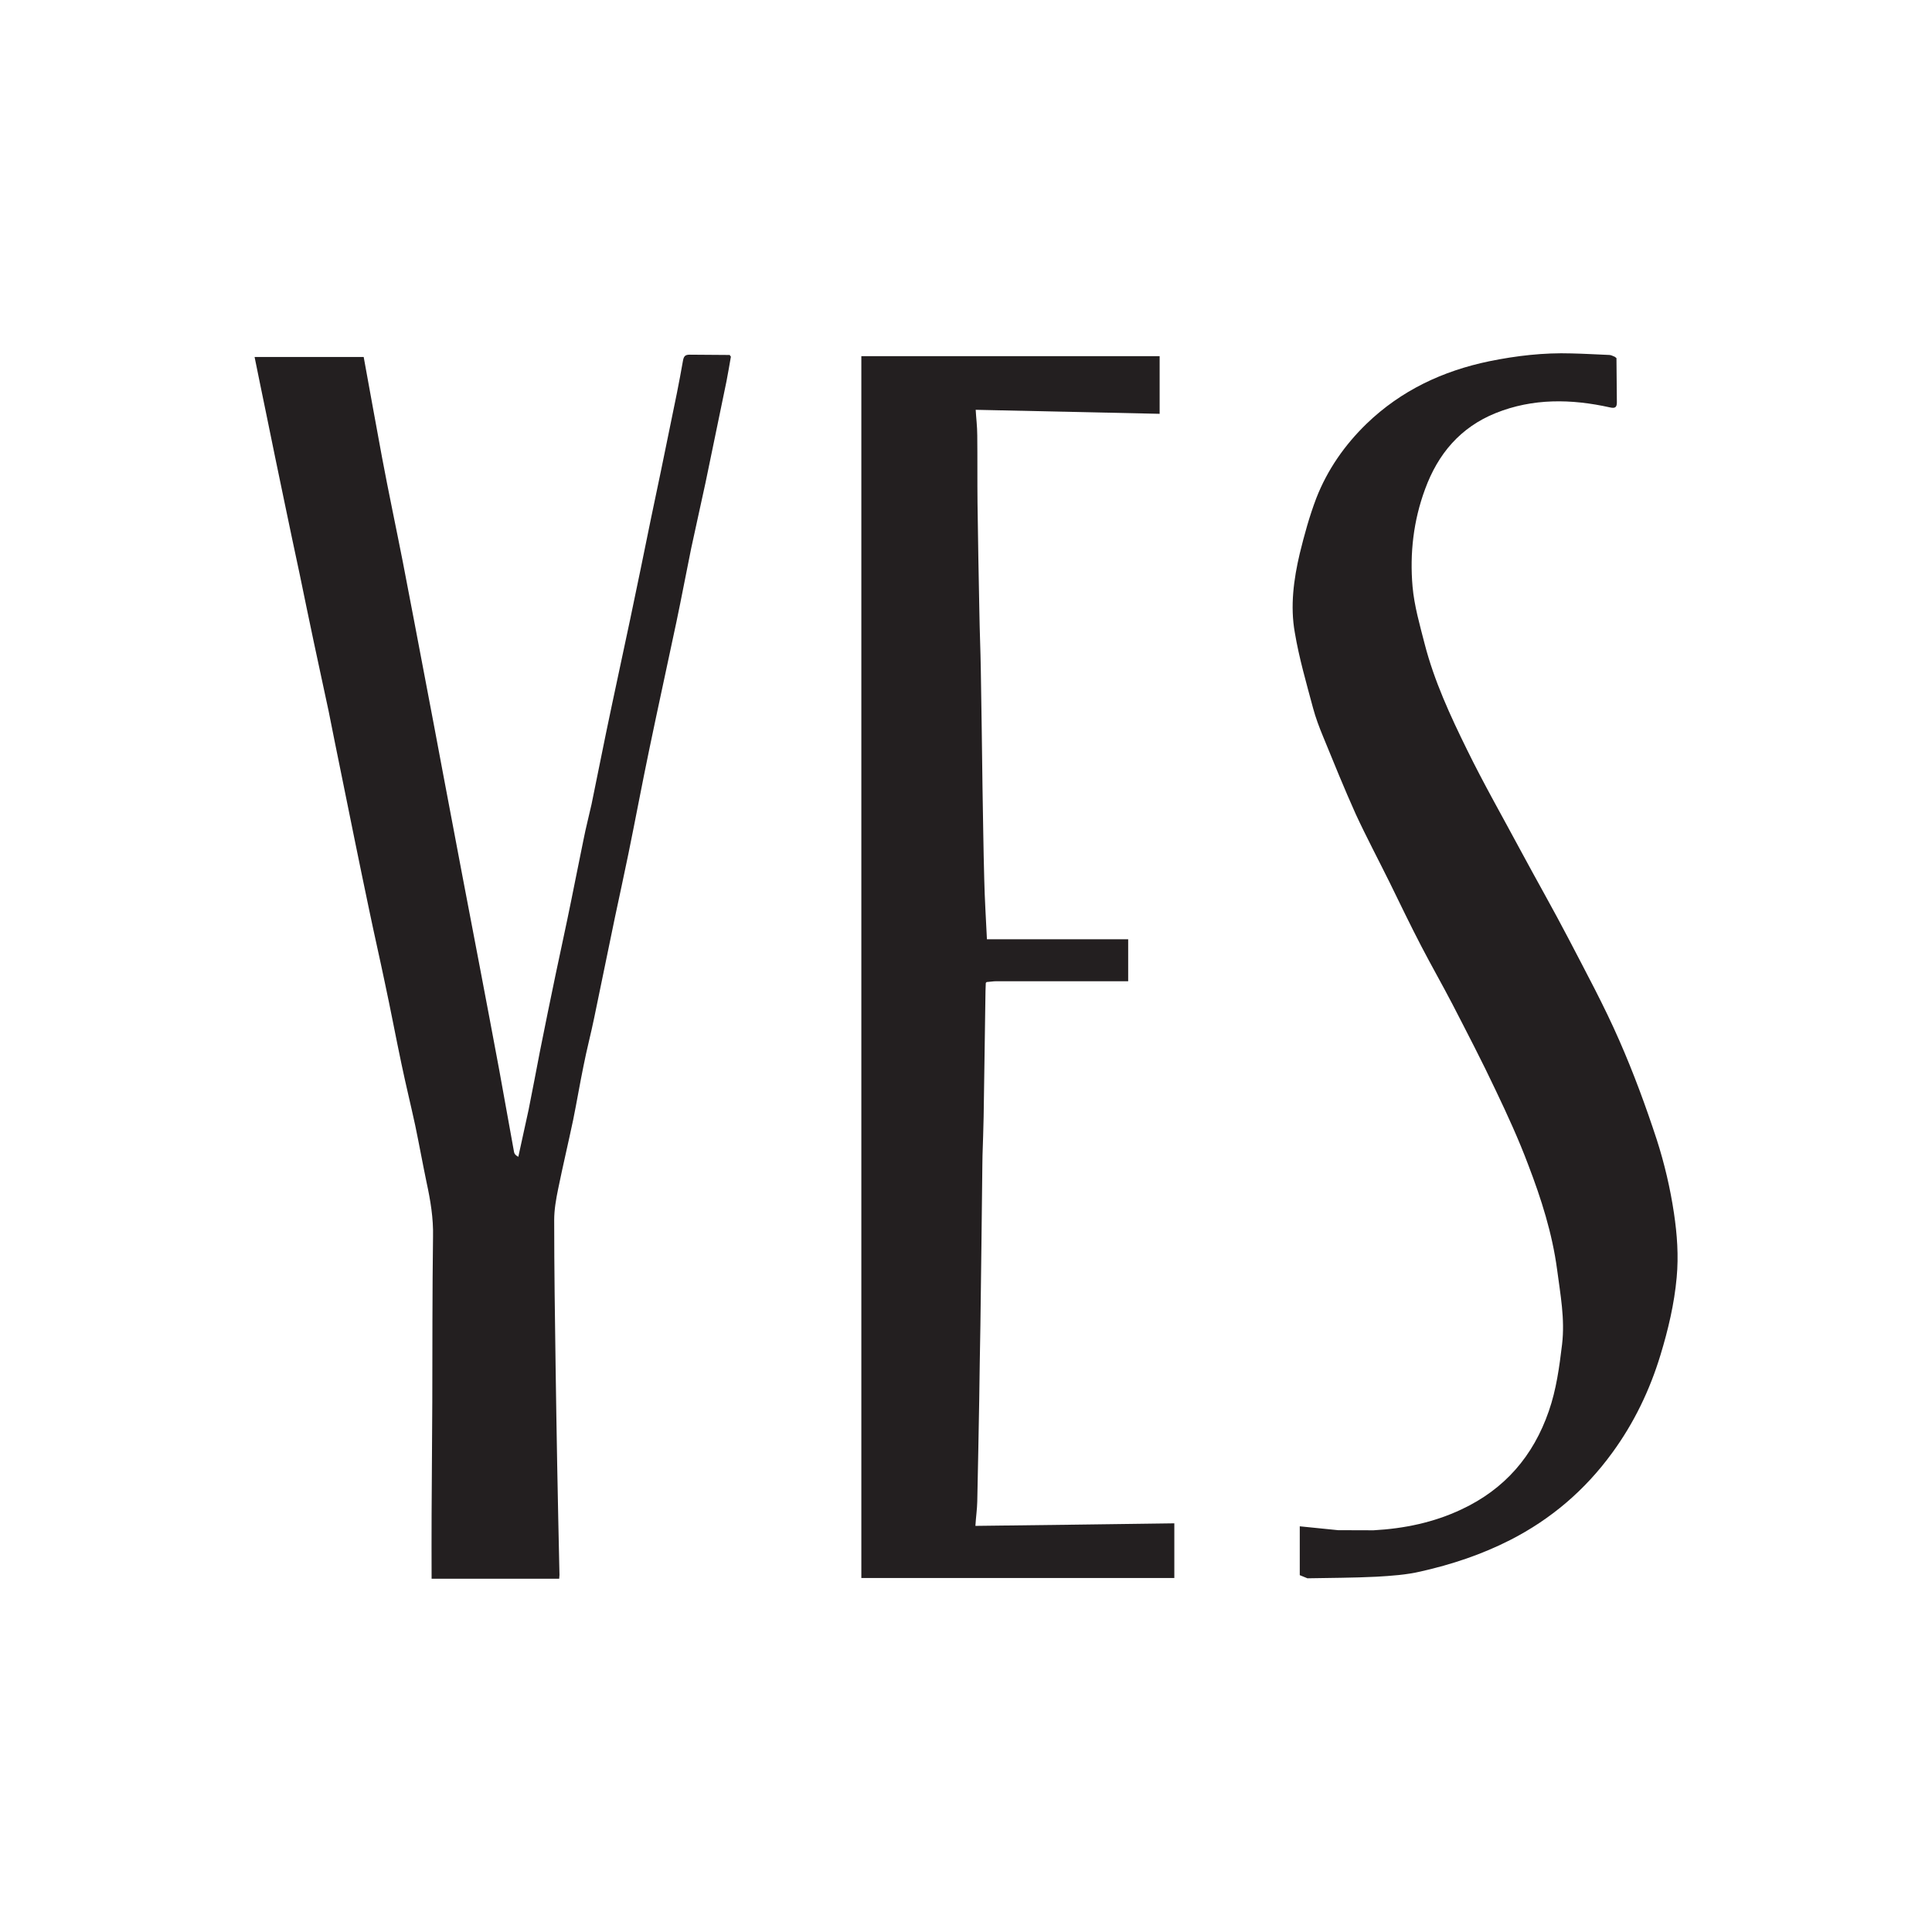
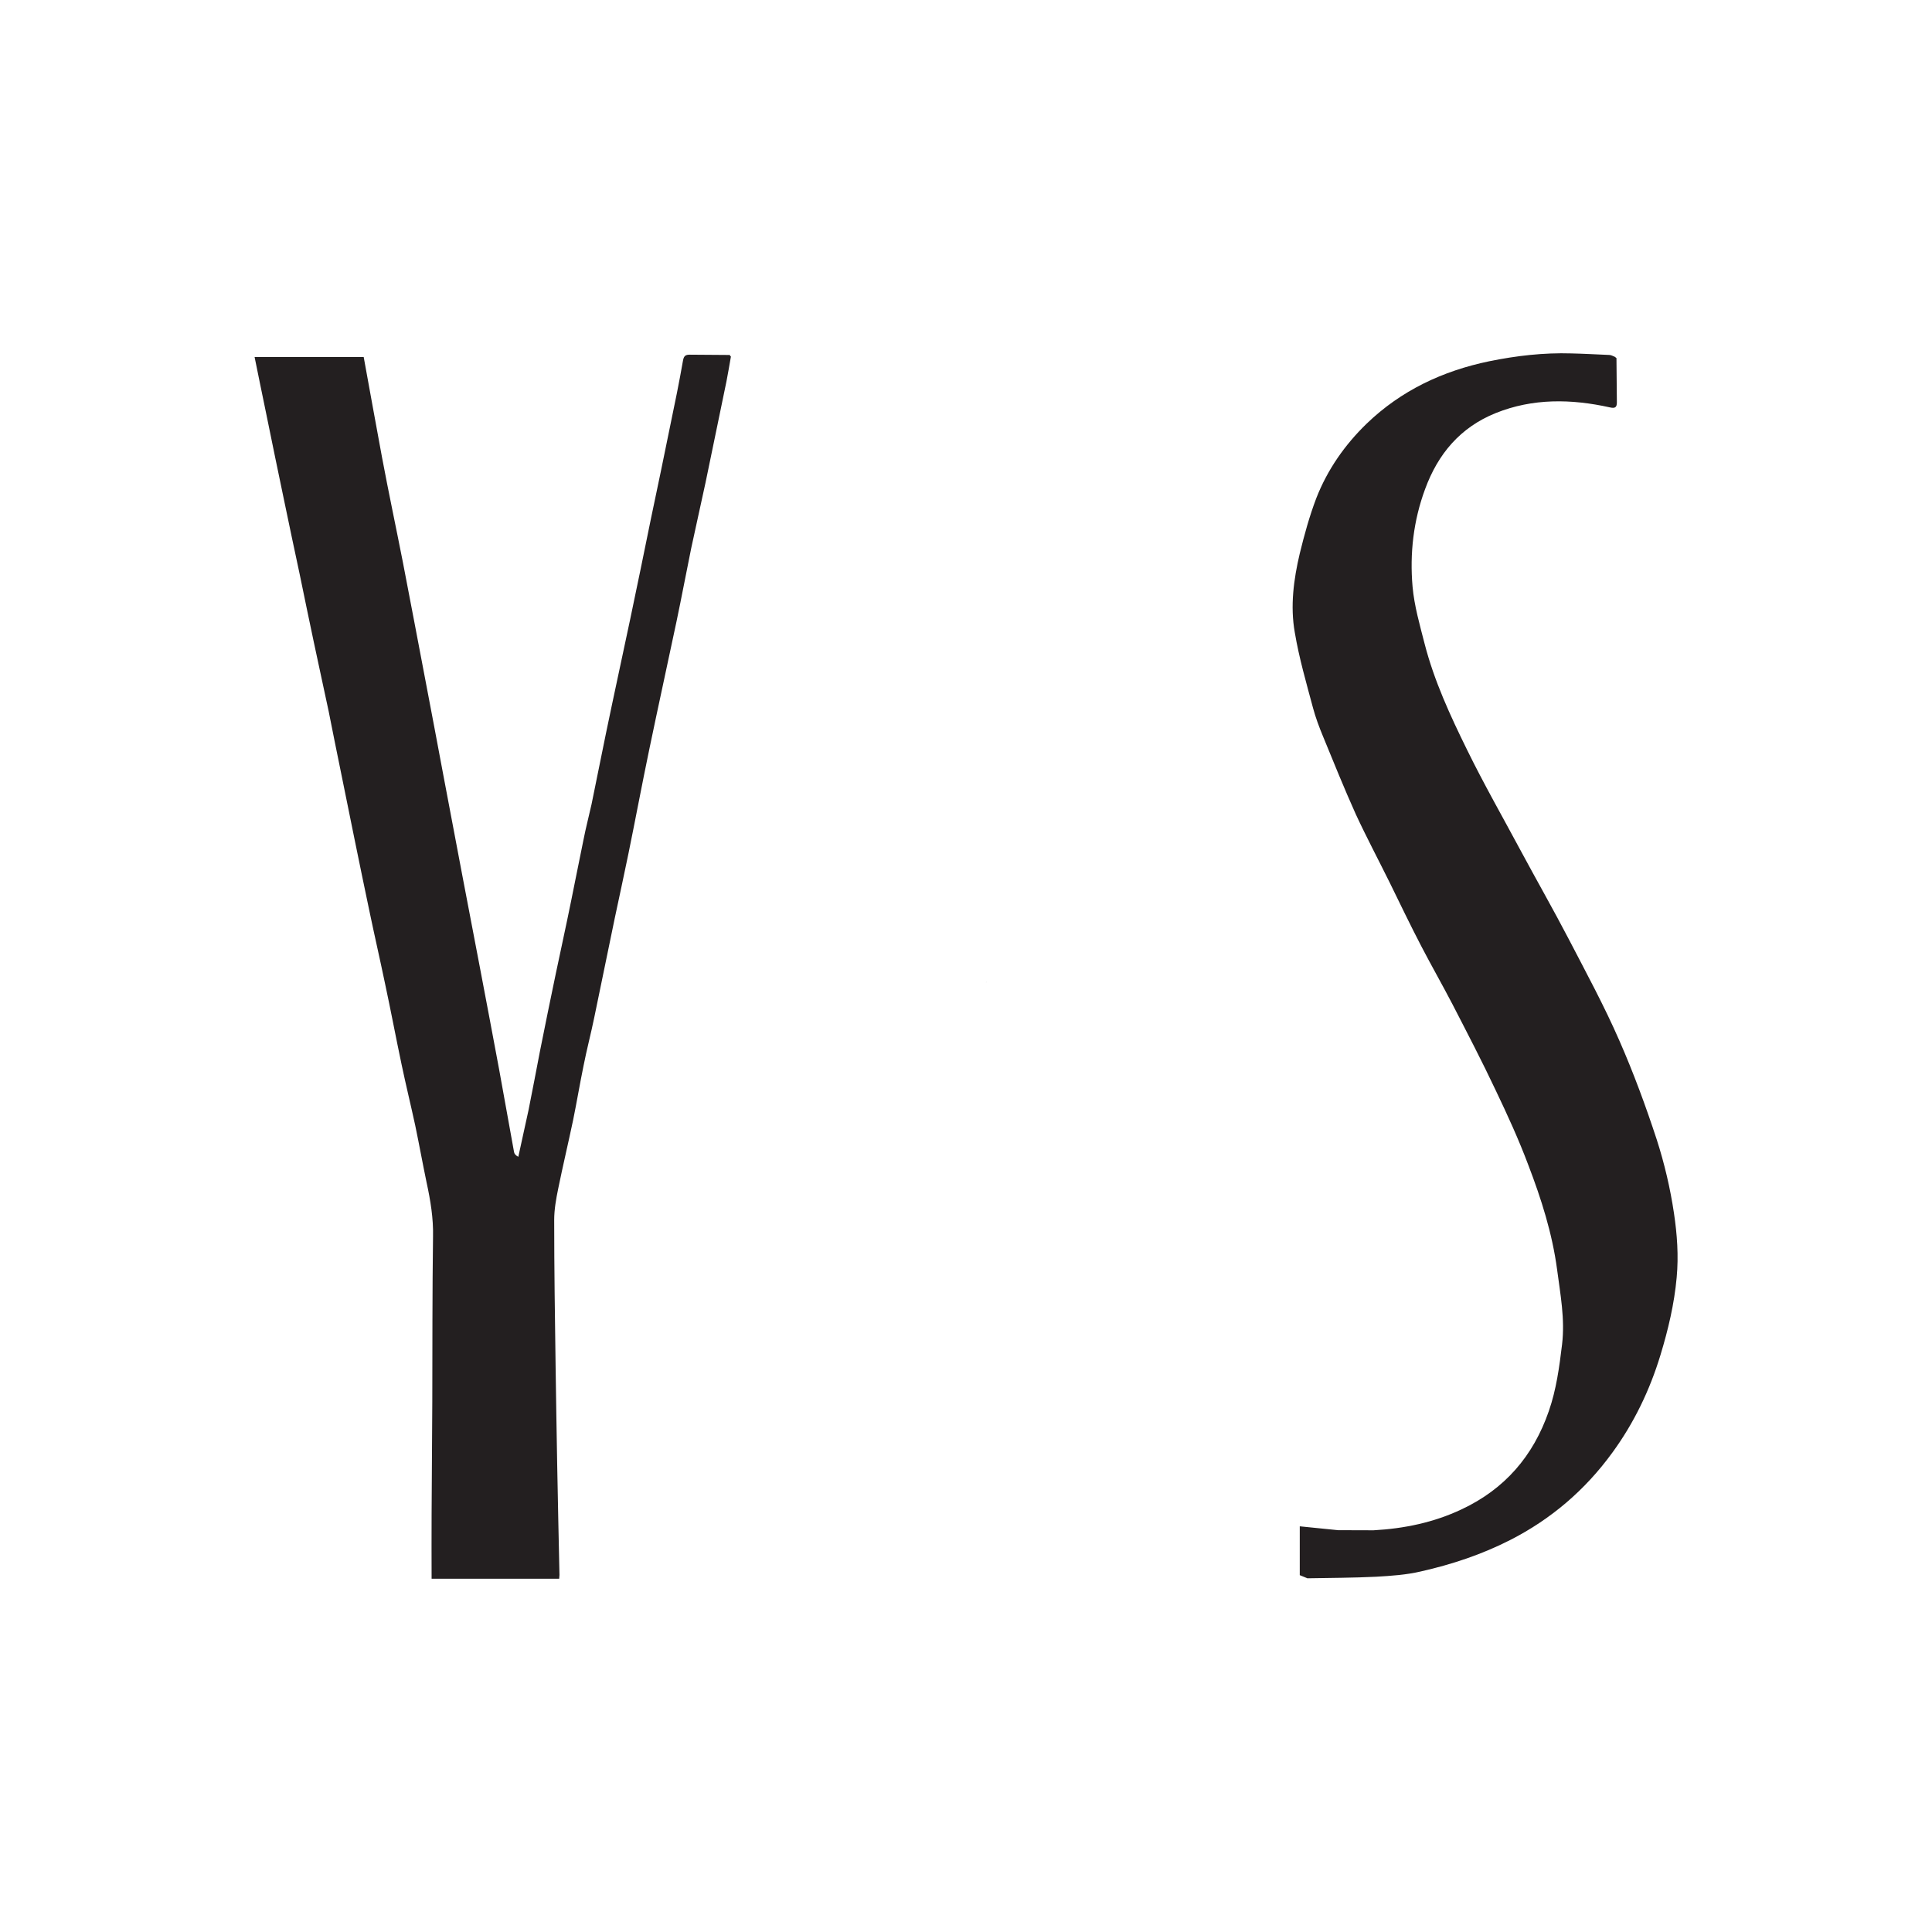
<svg xmlns="http://www.w3.org/2000/svg" width="53px" height="53px" viewBox="0 0 53 53" version="1.1">
  <g id="surface1">
-     <path style=" stroke:none;fill-rule:nonzero;fill:rgb(13.725%,12.157%,12.549%);fill-opacity:1;" d="M 27.043 26.965 C 27.039 27.039 27.039 27.109 27.035 27.184 C 27.016 28.332 27.004 29.48 26.984 30.629 C 26.977 30.984 26.965 31.336 26.953 31.695 C 26.953 31.773 26.949 31.855 26.949 31.938 C 26.934 33.41 26.914 34.887 26.895 36.367 C 26.883 37.043 26.871 37.719 26.863 38.395 C 26.844 39.324 26.832 40.258 26.809 41.191 C 26.805 41.398 26.773 41.609 26.758 41.859 C 28.59 41.84 30.395 41.812 32.215 41.789 C 32.215 42.289 32.215 42.781 32.215 43.289 C 29.359 43.289 26.5 43.289 23.629 43.289 C 23.629 32.117 23.629 20.949 23.629 9.77 C 26.359 9.77 29.078 9.77 31.812 9.77 C 31.812 10.285 31.812 10.797 31.812 11.352 C 30.148 11.316 28.473 11.281 26.766 11.242 C 26.777 11.457 26.809 11.699 26.809 11.945 C 26.816 12.566 26.809 13.184 26.816 13.801 C 26.832 14.801 26.844 15.797 26.867 16.797 C 26.875 17.316 26.898 17.836 26.906 18.355 C 26.926 19.441 26.938 20.527 26.953 21.613 C 26.969 22.445 26.977 23.27 27 24.102 C 27.012 24.648 27.047 25.195 27.074 25.766 C 28.363 25.766 29.645 25.766 30.949 25.766 C 30.949 26.16 30.949 26.527 30.949 26.918 C 30.863 26.918 30.785 26.918 30.703 26.918 C 29.578 26.918 28.453 26.918 27.324 26.918 C 27.246 26.918 27.168 26.934 27.086 26.938 C 27.066 26.934 27.055 26.949 27.043 26.965 Z M 27.043 26.965 " />
    <path style=" stroke:none;fill-rule:nonzero;fill:rgb(13.725%,12.157%,12.549%);fill-opacity:1;" d="M 20.051 9.781 C 20.012 10.008 19.973 10.234 19.93 10.457 C 19.738 11.387 19.547 12.312 19.355 13.238 C 19.227 13.836 19.09 14.438 18.961 15.043 C 18.824 15.711 18.699 16.383 18.559 17.047 C 18.312 18.219 18.055 19.383 17.812 20.555 C 17.613 21.508 17.434 22.469 17.238 23.426 C 17.117 24.008 16.992 24.594 16.867 25.176 C 16.676 26.09 16.492 27.004 16.301 27.918 C 16.211 28.359 16.094 28.797 16.008 29.238 C 15.906 29.734 15.824 30.227 15.723 30.723 C 15.59 31.355 15.441 31.98 15.312 32.613 C 15.254 32.895 15.203 33.184 15.203 33.469 C 15.203 34.812 15.223 36.16 15.242 37.5 C 15.254 38.391 15.27 39.277 15.285 40.164 C 15.305 41.18 15.324 42.191 15.348 43.207 C 15.348 43.234 15.344 43.266 15.34 43.309 C 14.176 43.309 13.02 43.309 11.84 43.309 C 11.84 42.719 11.836 42.129 11.84 41.543 C 11.844 40.516 11.855 39.48 11.859 38.453 C 11.863 36.941 11.859 35.434 11.879 33.926 C 11.891 33.418 11.809 32.93 11.703 32.441 C 11.594 31.918 11.5 31.398 11.391 30.875 C 11.27 30.316 11.133 29.758 11.016 29.199 C 10.859 28.457 10.719 27.707 10.559 26.965 C 10.422 26.309 10.273 25.66 10.137 25.008 C 9.996 24.34 9.859 23.672 9.723 23.008 C 9.598 22.402 9.477 21.801 9.355 21.195 C 9.238 20.633 9.129 20.074 9.016 19.512 C 8.883 18.883 8.742 18.25 8.609 17.617 C 8.477 17 8.352 16.383 8.223 15.762 C 8.082 15.098 7.938 14.43 7.801 13.762 C 7.629 12.949 7.465 12.137 7.297 11.32 C 7.191 10.816 7.09 10.309 6.984 9.793 C 7.98 9.793 8.969 9.793 9.977 9.793 C 10.145 10.711 10.309 11.629 10.48 12.547 C 10.66 13.508 10.863 14.461 11.051 15.418 C 11.258 16.488 11.461 17.562 11.664 18.629 C 11.832 19.504 11.996 20.379 12.16 21.254 C 12.336 22.176 12.508 23.098 12.684 24.023 C 12.848 24.875 13.008 25.727 13.172 26.578 C 13.348 27.504 13.523 28.426 13.695 29.352 C 13.832 30.105 13.965 30.855 14.102 31.605 C 14.109 31.652 14.148 31.699 14.219 31.734 C 14.309 31.305 14.41 30.875 14.5 30.449 C 14.609 29.914 14.707 29.375 14.812 28.84 C 14.953 28.125 15.102 27.41 15.25 26.695 C 15.352 26.203 15.461 25.719 15.562 25.227 C 15.715 24.5 15.855 23.766 16.008 23.031 C 16.07 22.711 16.156 22.387 16.227 22.066 C 16.363 21.418 16.488 20.762 16.625 20.109 C 16.84 19.07 17.066 18.039 17.285 17 C 17.48 16.07 17.672 15.145 17.859 14.219 C 18.039 13.371 18.215 12.52 18.387 11.672 C 18.512 11.078 18.633 10.484 18.738 9.883 C 18.762 9.758 18.812 9.73 18.922 9.73 C 19.289 9.734 19.66 9.734 20.023 9.738 C 20.023 9.762 20.039 9.77 20.051 9.781 Z M 20.051 9.781 " />
    <path style=" stroke:none;fill-rule:nonzero;fill:rgb(13.725%,12.157%,12.549%);fill-opacity:1;" d="M 35.656 43.211 C 35.656 42.766 35.656 42.32 35.656 41.871 C 36.008 41.906 36.359 41.941 36.707 41.977 C 37.031 41.977 37.355 41.977 37.68 41.98 C 38.52 41.934 39.332 41.766 40.094 41.406 C 41.277 40.852 42.062 39.945 42.488 38.711 C 42.695 38.117 42.777 37.5 42.852 36.879 C 42.934 36.18 42.805 35.512 42.715 34.824 C 42.582 33.832 42.281 32.887 41.926 31.961 C 41.664 31.262 41.352 30.582 41.031 29.91 C 40.656 29.113 40.25 28.336 39.848 27.555 C 39.57 27.02 39.27 26.496 38.992 25.961 C 38.691 25.383 38.406 24.789 38.121 24.207 C 37.812 23.582 37.484 22.965 37.191 22.332 C 36.875 21.629 36.586 20.914 36.293 20.199 C 36.188 19.945 36.09 19.684 36.02 19.422 C 35.836 18.734 35.637 18.051 35.52 17.352 C 35.391 16.629 35.488 15.895 35.656 15.184 C 35.781 14.672 35.922 14.16 36.109 13.668 C 36.414 12.887 36.887 12.207 37.492 11.621 C 38.438 10.711 39.574 10.176 40.855 9.91 C 41.602 9.758 42.348 9.672 43.105 9.695 C 43.457 9.703 43.805 9.723 44.156 9.738 C 44.207 9.742 44.25 9.77 44.301 9.789 C 44.312 9.801 44.332 9.812 44.344 9.824 C 44.348 10.23 44.352 10.633 44.355 11.039 C 44.355 11.18 44.301 11.207 44.164 11.176 C 43.105 10.941 42.051 10.922 41.031 11.332 C 40.062 11.723 39.449 12.449 39.094 13.418 C 38.773 14.285 38.672 15.184 38.75 16.09 C 38.797 16.621 38.949 17.145 39.082 17.664 C 39.344 18.68 39.785 19.633 40.246 20.57 C 40.703 21.504 41.223 22.414 41.715 23.332 C 42.152 24.145 42.609 24.945 43.035 25.762 C 43.512 26.68 44.008 27.594 44.422 28.543 C 44.812 29.43 45.148 30.344 45.449 31.262 C 45.66 31.918 45.82 32.598 45.922 33.285 C 46.008 33.863 46.051 34.445 45.996 35.043 C 45.93 35.773 45.762 36.477 45.551 37.172 C 45.258 38.137 44.824 39.039 44.227 39.855 C 43.488 40.871 42.555 41.672 41.43 42.246 C 40.648 42.645 39.824 42.918 38.977 43.109 C 38.578 43.203 38.164 43.23 37.754 43.254 C 37.125 43.285 36.496 43.285 35.867 43.297 C 35.797 43.27 35.727 43.242 35.656 43.211 Z M 35.656 43.211 " />
    <path style=" stroke:none;fill-rule:nonzero;fill:rgb(13.725%,12.157%,12.549%);fill-opacity:1;" d="M 37.68 41.98 C 37.355 41.98 37.031 41.98 36.707 41.977 C 37.035 41.98 37.355 41.98 37.68 41.98 Z M 37.68 41.98 " />
-     <path style=" stroke:none;fill-rule:nonzero;fill:rgb(13.725%,12.157%,12.549%);fill-opacity:1;" d="M 35.656 43.211 C 35.727 43.238 35.797 43.27 35.867 43.297 C 35.797 43.27 35.727 43.242 35.656 43.211 Z M 35.656 43.211 " />
-     <path style=" stroke:none;fill-rule:nonzero;fill:rgb(13.725%,12.157%,12.549%);fill-opacity:1;" d="M 20.051 9.781 C 20.039 9.77 20.023 9.762 20.012 9.746 C 20.023 9.762 20.039 9.77 20.051 9.781 Z M 20.051 9.781 " />
    <path style=" stroke:none;fill-rule:nonzero;fill:rgb(13.725%,12.157%,12.549%);fill-opacity:1;" d="M 44.348 9.828 C 44.336 9.812 44.316 9.801 44.305 9.793 C 44.316 9.801 44.336 9.812 44.348 9.828 Z M 44.348 9.828 " />
    <path style=" stroke:none;fill-rule:nonzero;fill:rgb(13.725%,12.157%,12.549%);fill-opacity:1;" d="M 27.043 26.965 C 27.055 26.949 27.07 26.934 27.078 26.918 C 27.066 26.934 27.055 26.949 27.043 26.965 Z M 27.043 26.965 " />
  </g>
</svg>